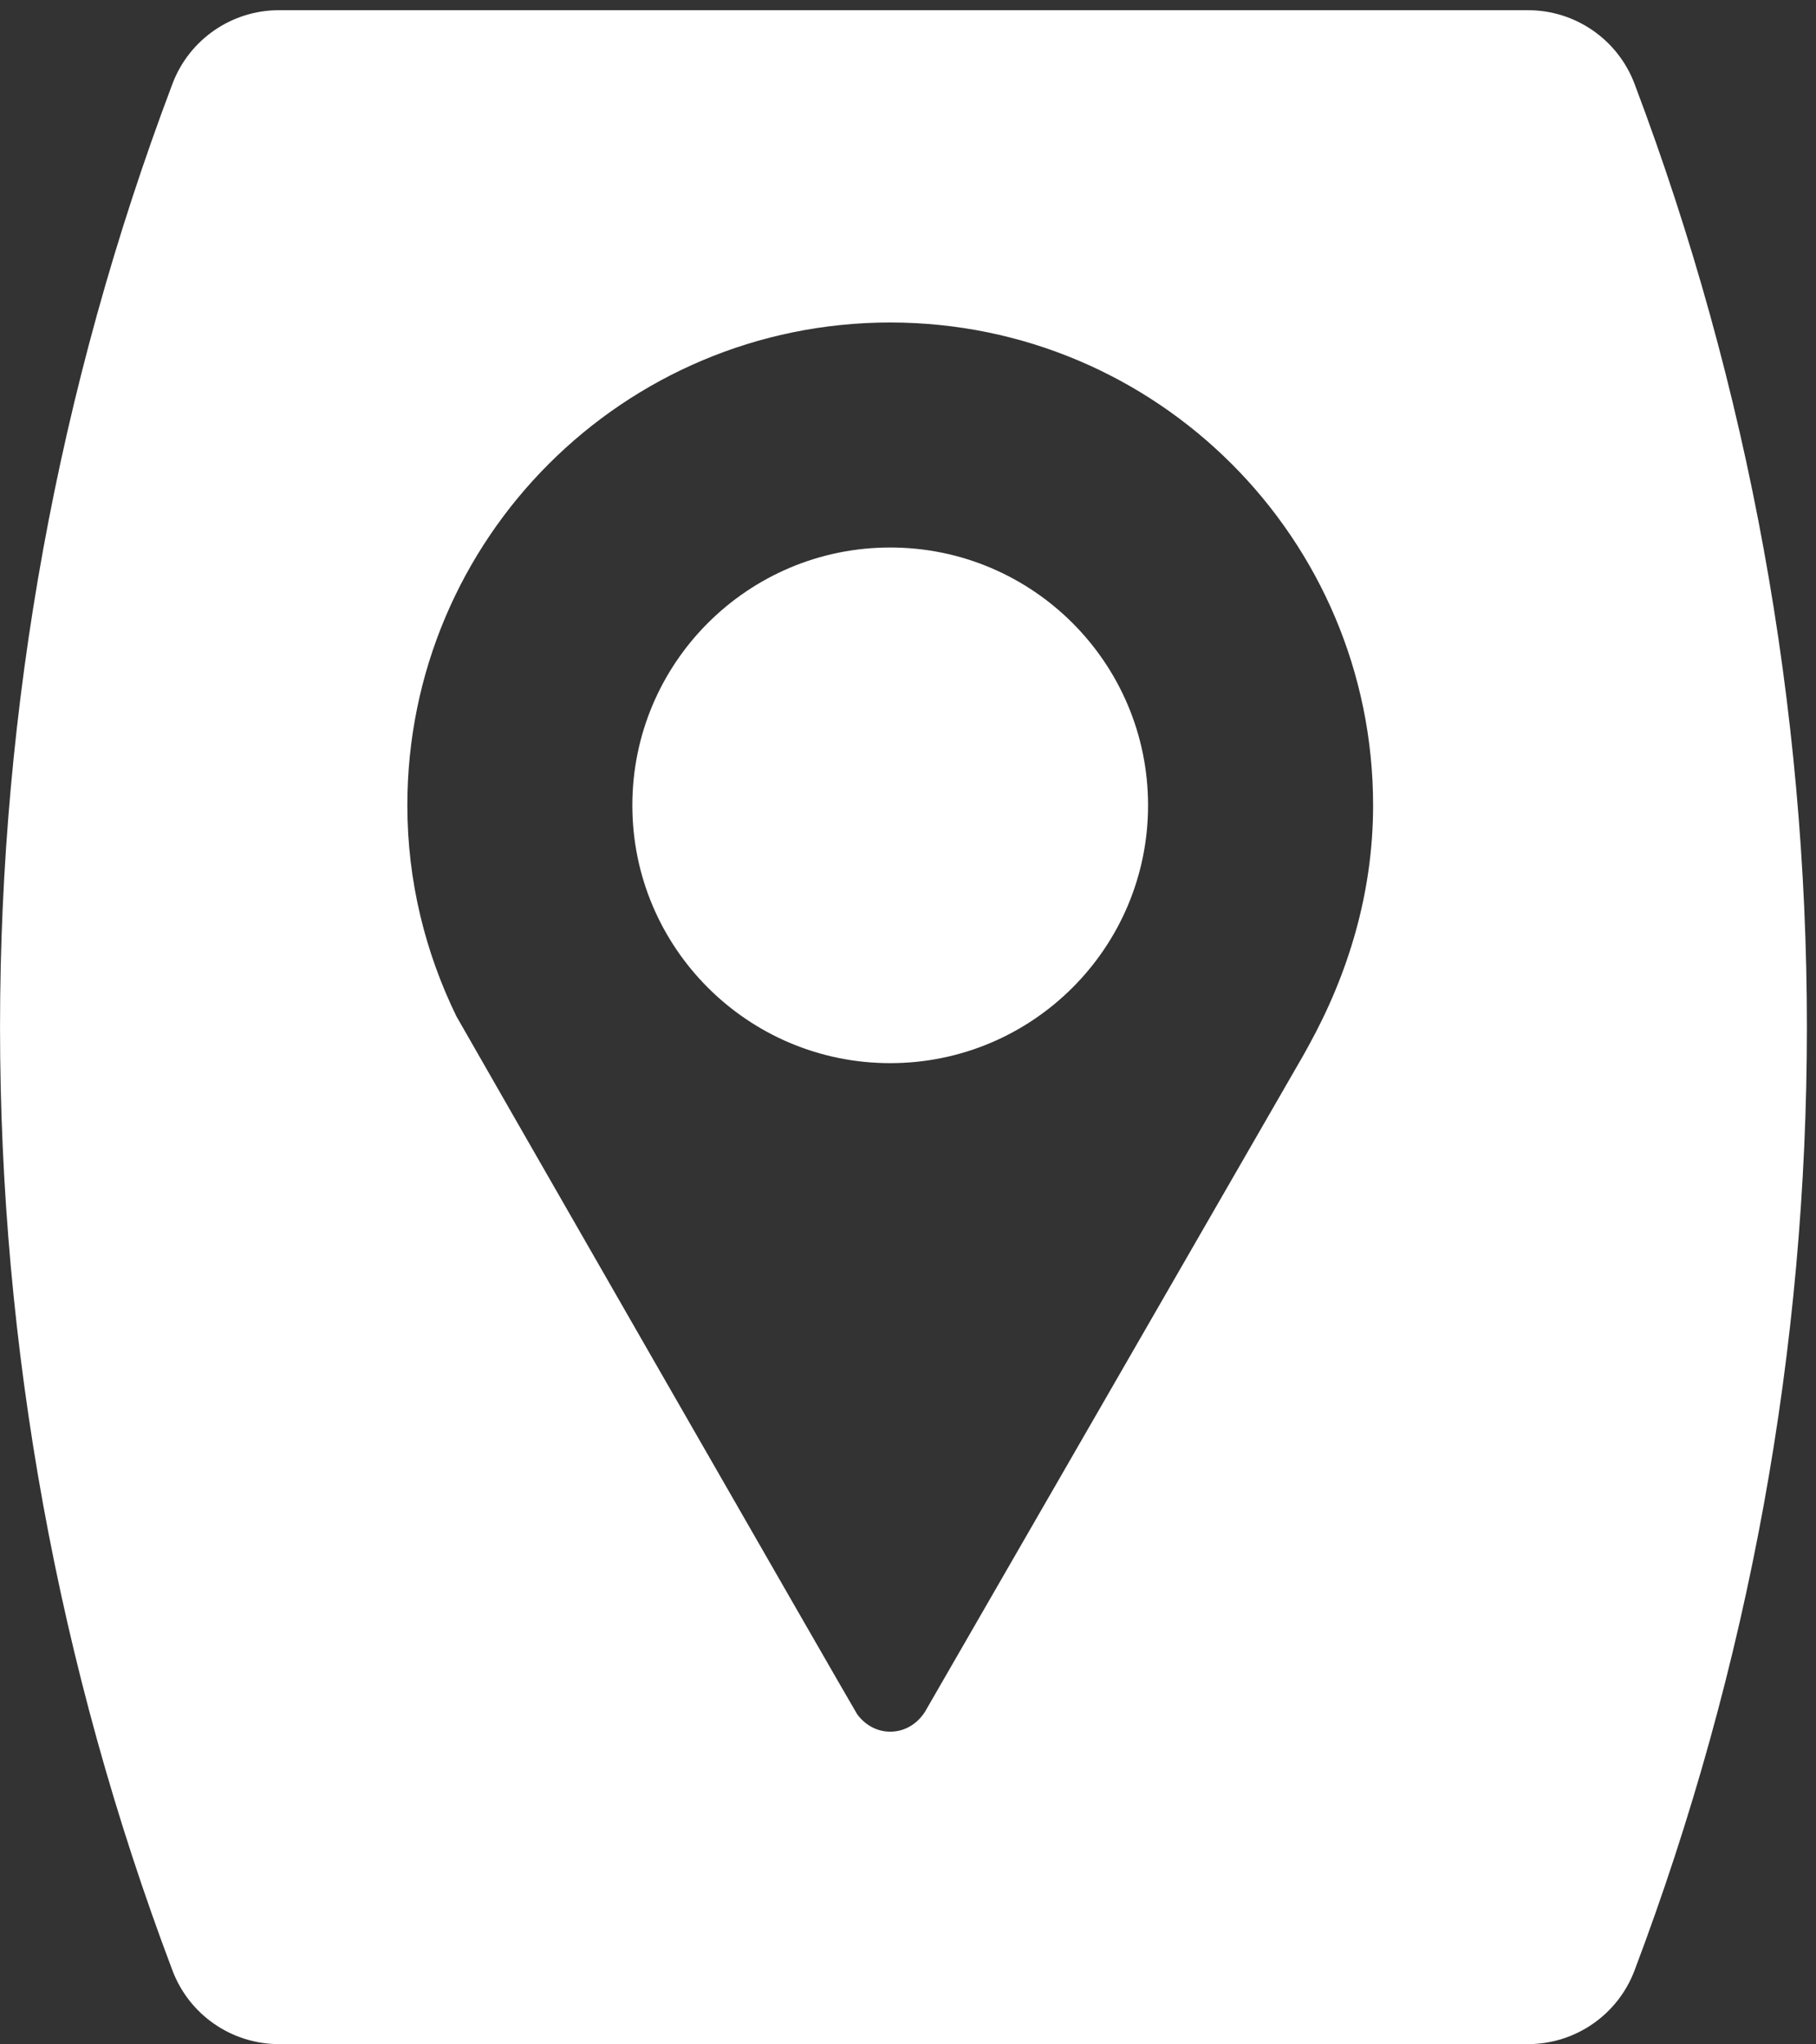
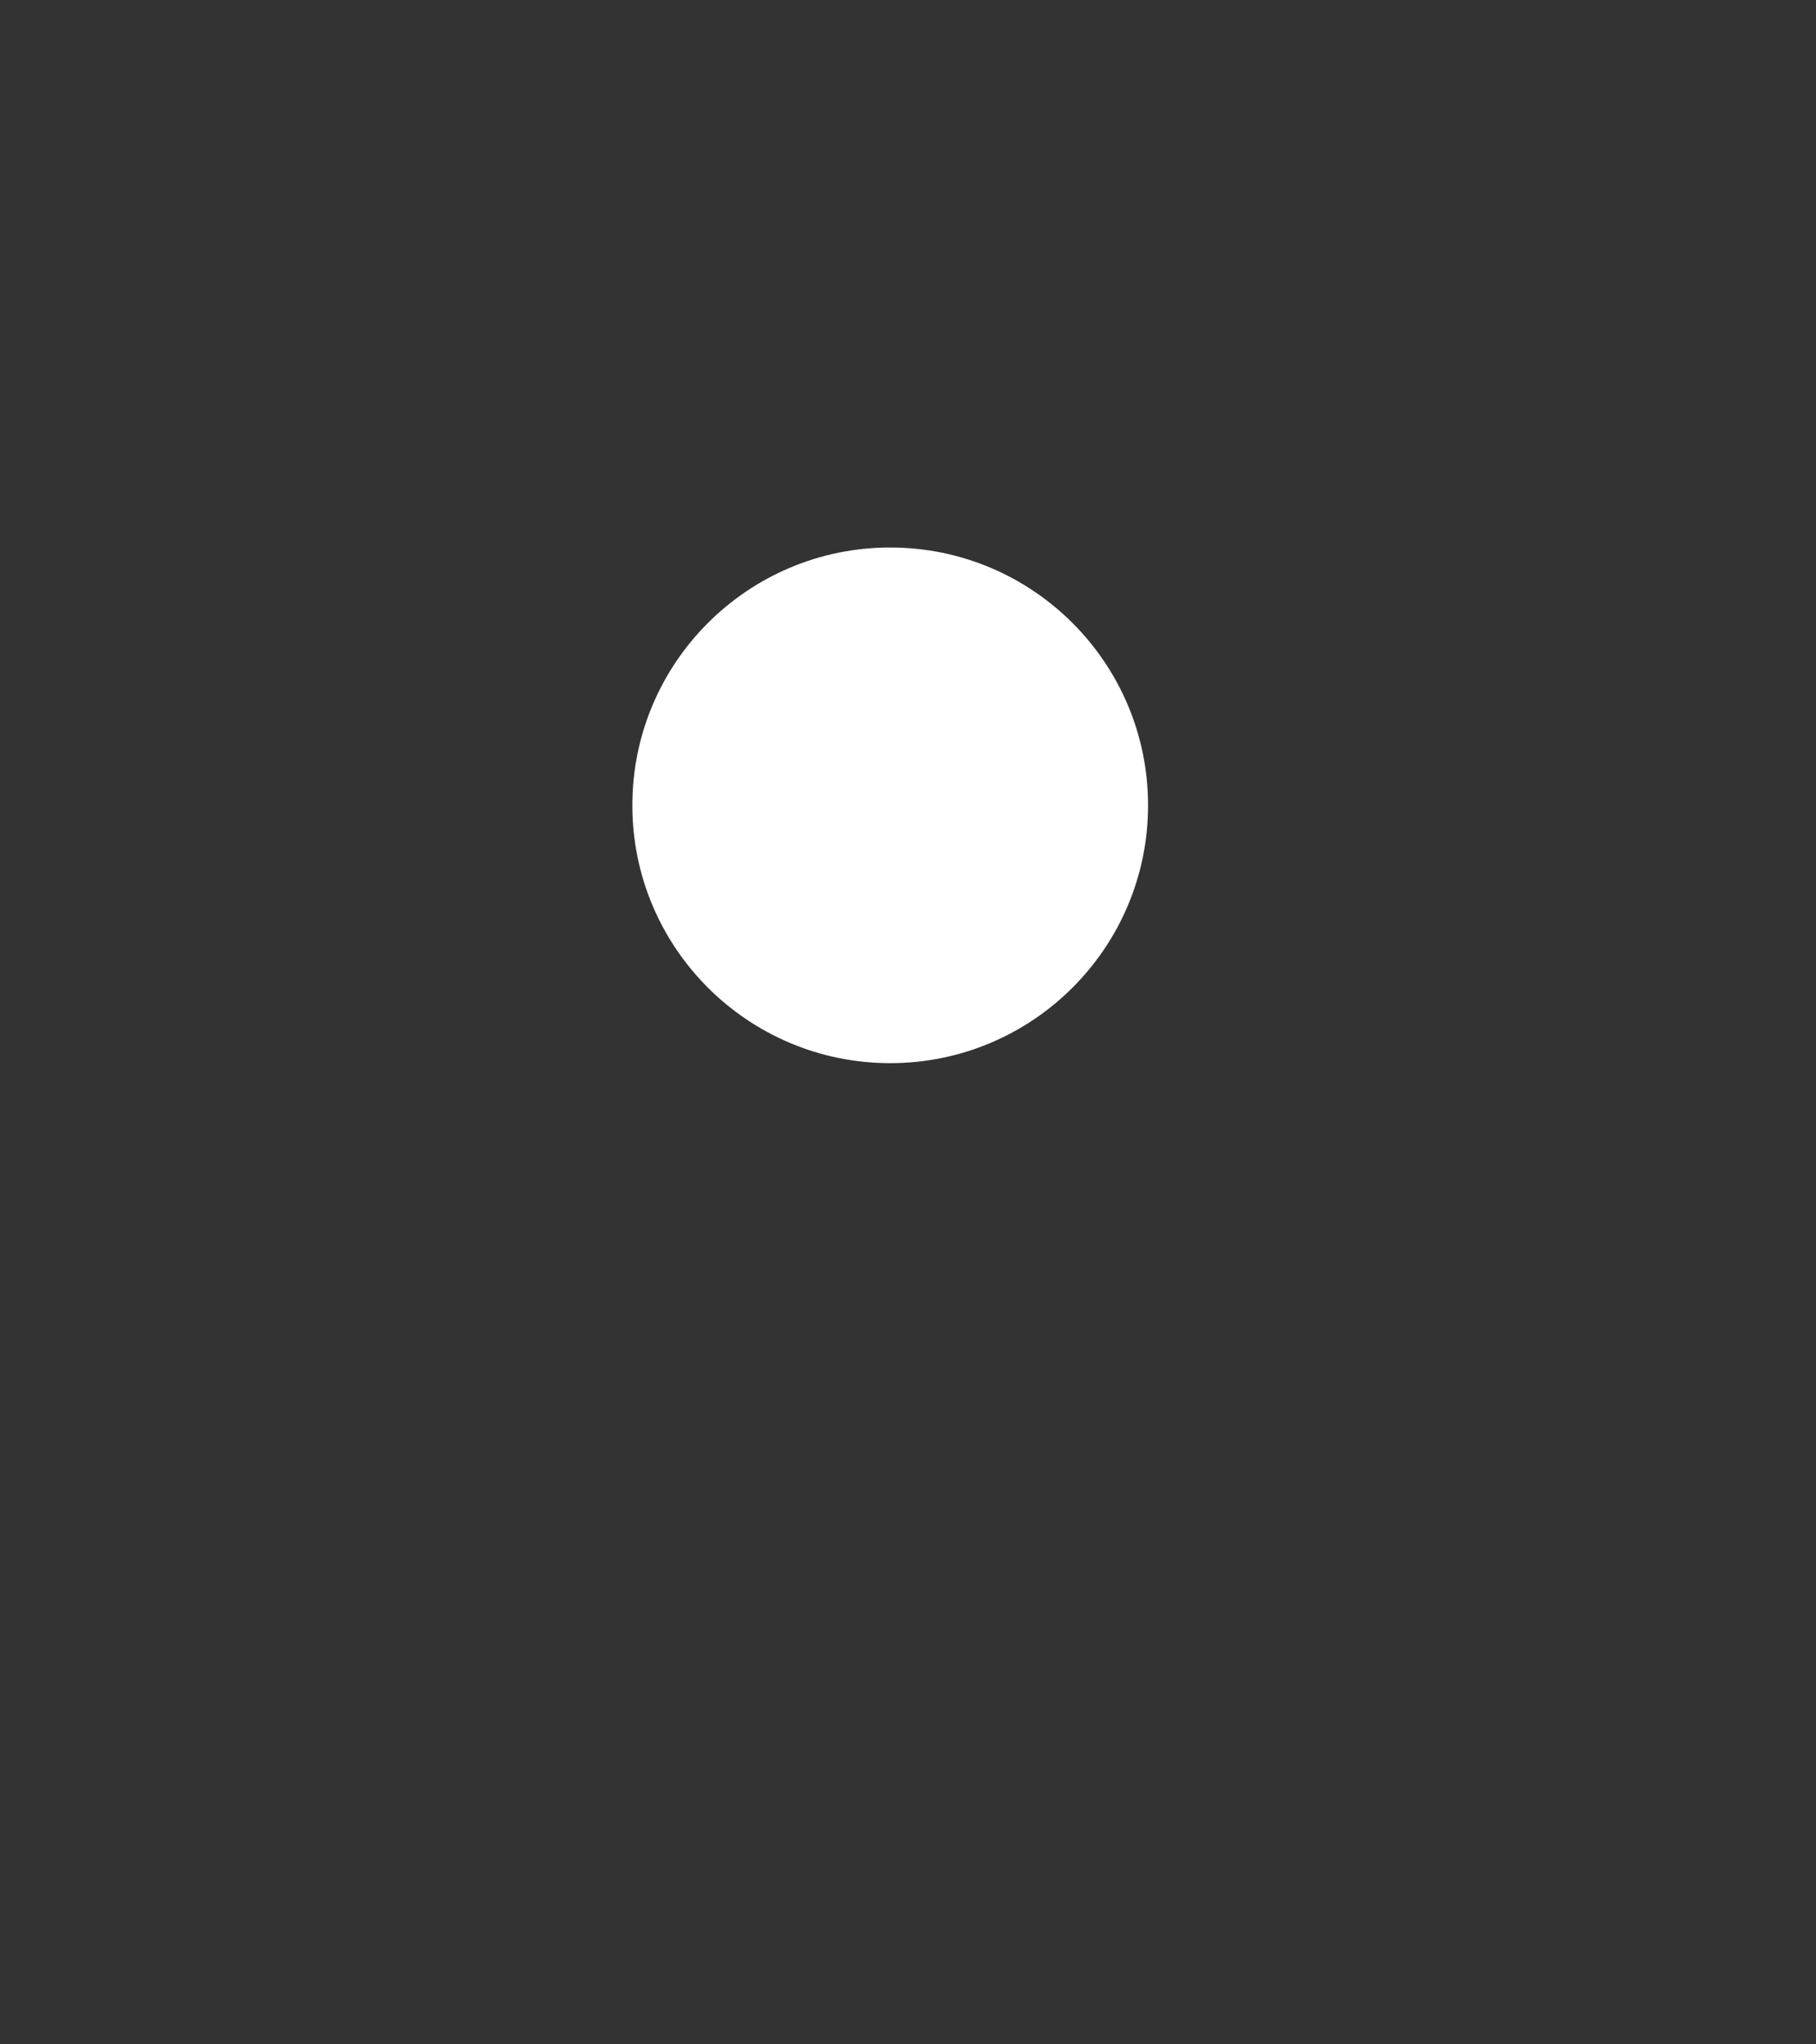
<svg xmlns="http://www.w3.org/2000/svg" id="svg3630" height="225.12" width="200" version="1.1">
  <rect width="100%" height="100%" fill="#333333" stroke="none" />
  <defs id="defs3632" />
  <g id="layer1" fill-rule="nonzero" transform="translate(-380,-518.8)" fill="#FFF">
    <path id="path4240" d="m478.04,579.1c-15.683,0-28.398,12.715-28.398,28.398,0,15.678,12.715,28.394,28.398,28.394s28.398-12.715,28.398-28.394c0-15.683-12.715-28.398-28.398-28.398" />
-     <path id="path4244" d="m524.14,633.94c-0.204,0.367-0.61,1.105-0.61,1.105s-41.492,72.016-41.644,72.259c-0.814,1.304-2.194,2.218-3.841,2.218-1.52,0-2.804-0.782-3.642-1.918-0.263-0.355-44.16-76.87-44.137-76.87-3.426-7.028-5.404-14.889-5.404-23.237,0-29.371,23.811-53.178,53.182-53.178,29.367,0,53.178,23.807,53.178,53.178,0,9.636-2.74,18.57-7.083,26.444m35.876-105.91c-1.847-4.882-6.517-8.109-11.738-8.109h-137.55c-5.217,0-9.892,3.227-11.734,8.109-25.319,66.994-25.319,140.79,0,207.79,1.843,4.882,6.517,8.113,11.734,8.113h137.55c5.221,0,9.891-3.231,11.738-8.113,25.311-66.994,25.311-140.79,0-207.79" />
  </g>
</svg>